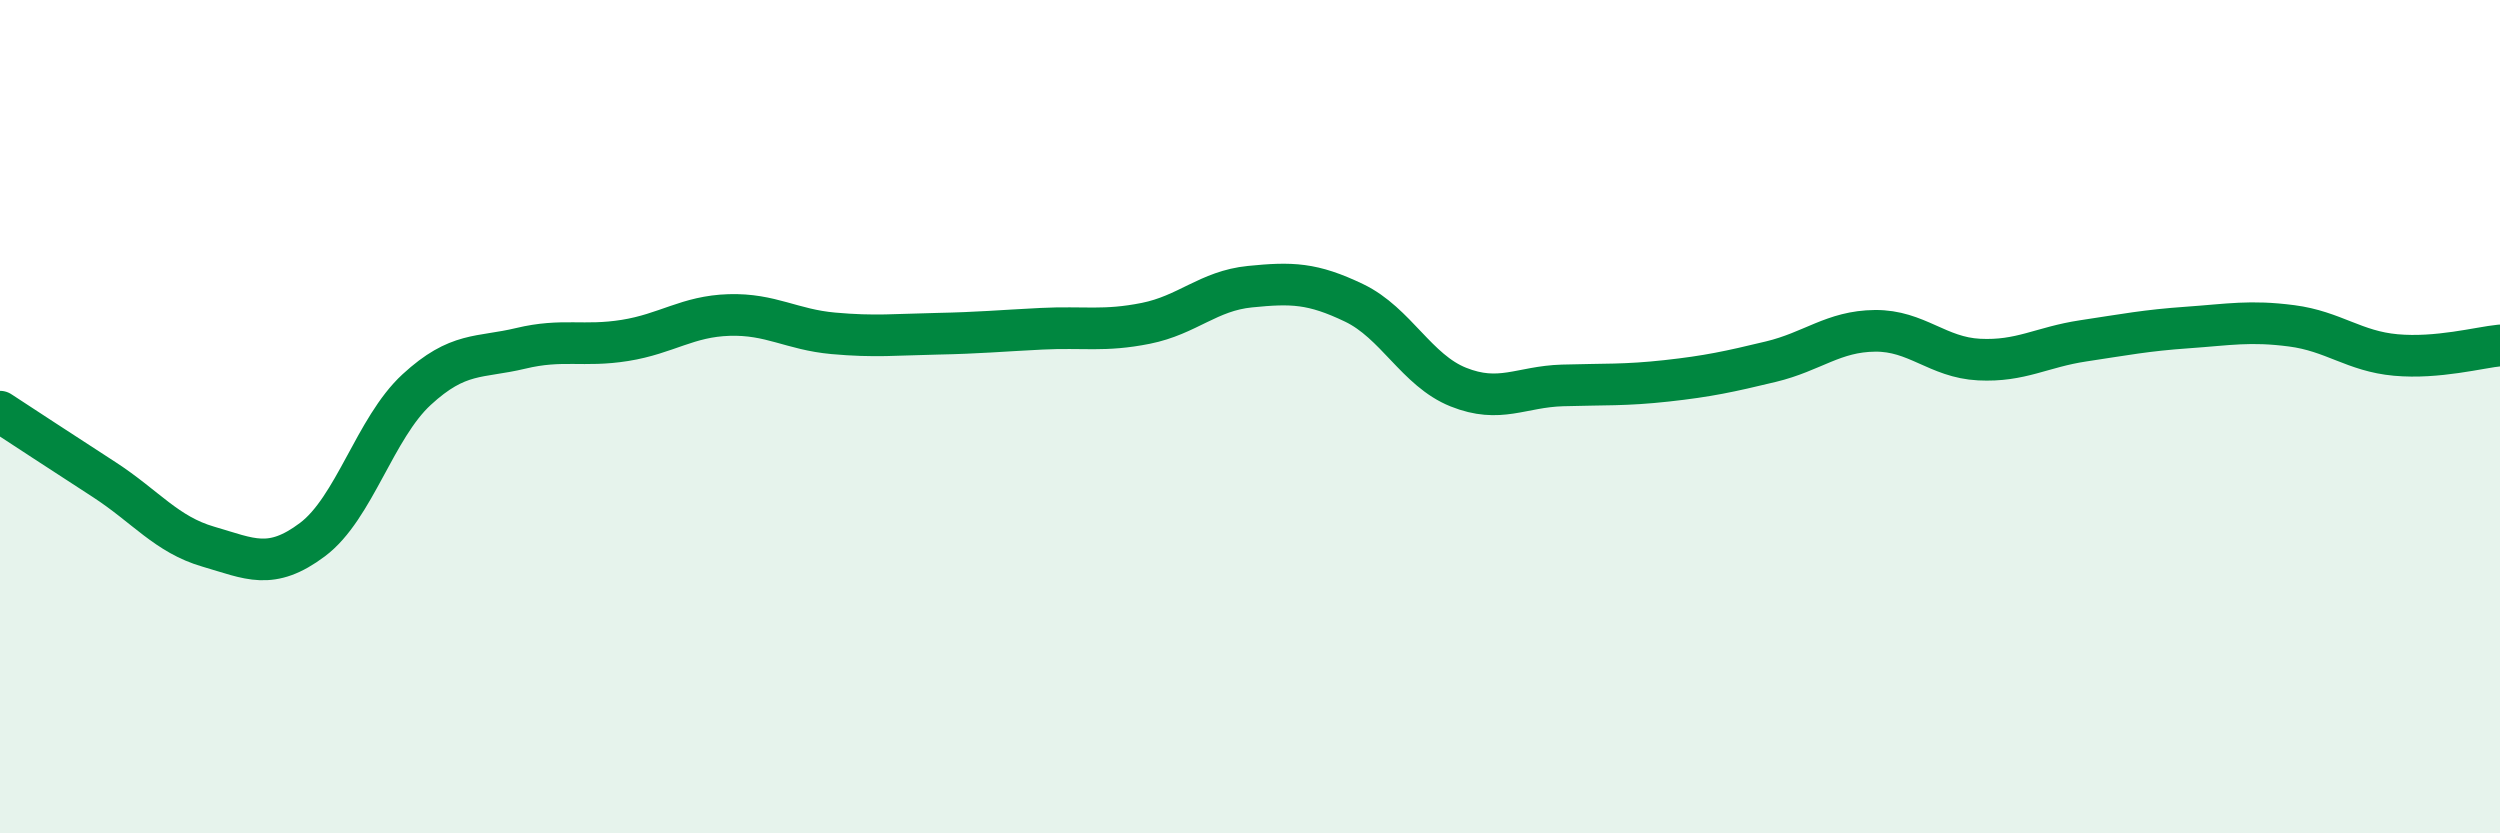
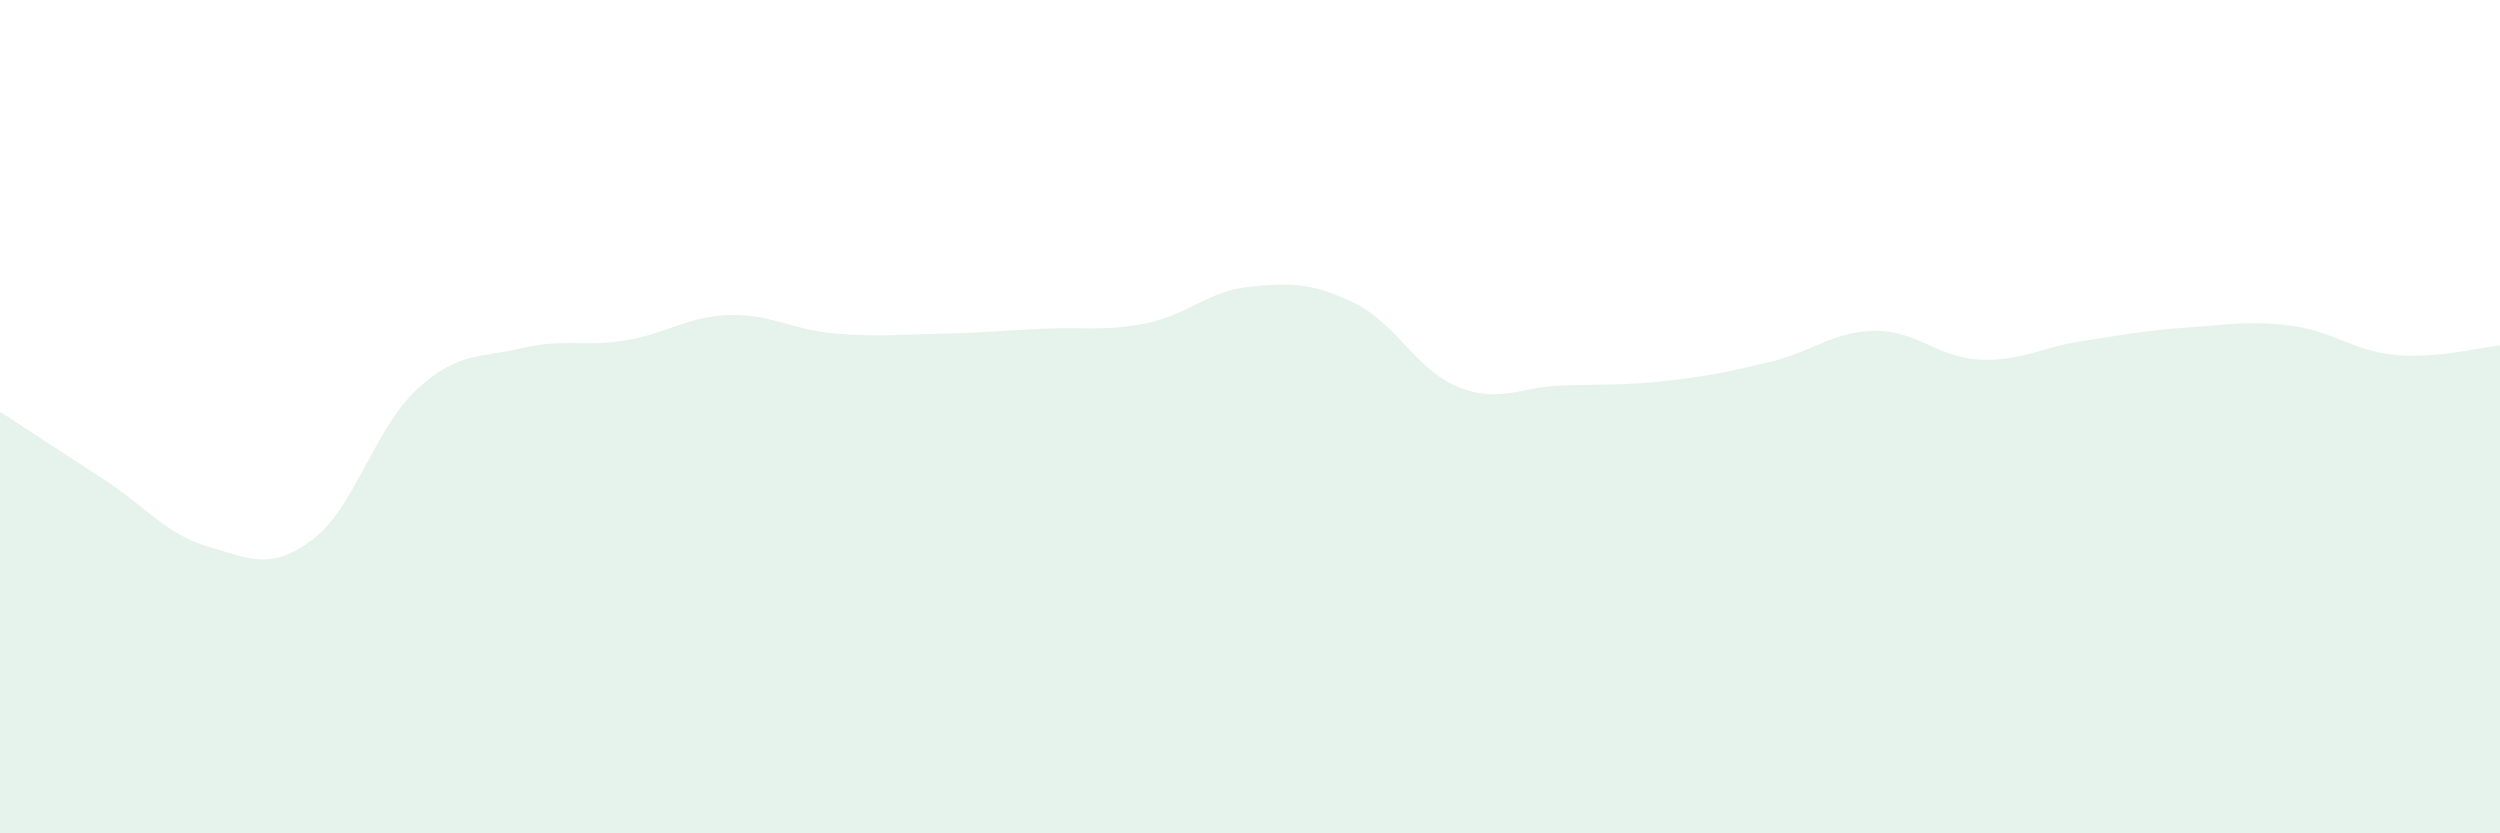
<svg xmlns="http://www.w3.org/2000/svg" width="60" height="20" viewBox="0 0 60 20">
  <path d="M 0,9.88 C 0.5,10.21 1.5,10.86 2.5,11.51 C 3.5,12.16 4,12.83 5,13.12 C 6,13.41 6.5,13.7 7.5,12.95 C 8.5,12.2 9,10.27 10,9.35 C 11,8.43 11.5,8.6 12.5,8.36 C 13.5,8.12 14,8.33 15,8.17 C 16,8.01 16.5,7.59 17.5,7.56 C 18.5,7.53 19,7.91 20,8 C 21,8.09 21.5,8.03 22.5,8.01 C 23.5,7.99 24,7.94 25,7.89 C 26,7.84 26.5,7.96 27.5,7.76 C 28.5,7.56 29,6.98 30,6.88 C 31,6.78 31.5,6.79 32.5,7.27 C 33.5,7.75 34,8.89 35,9.29 C 36,9.69 36.5,9.28 37.5,9.25 C 38.5,9.22 39,9.25 40,9.14 C 41,9.03 41.5,8.92 42.5,8.68 C 43.5,8.44 44,7.95 45,7.94 C 46,7.93 46.5,8.58 47.5,8.63 C 48.5,8.68 49,8.33 50,8.18 C 51,8.03 51.5,7.93 52.5,7.86 C 53.5,7.79 54,7.69 55,7.82 C 56,7.95 56.5,8.43 57.5,8.52 C 58.5,8.61 59.5,8.34 60,8.29L60 20L0 20Z" fill="#008740" opacity="0.1" stroke-linecap="round" stroke-linejoin="round" />
-   <path d="M 0,9.88 C 0.5,10.21 1.5,10.86 2.5,11.51 C 3.5,12.16 4,12.83 5,13.12 C 6,13.41 6.5,13.7 7.5,12.95 C 8.5,12.2 9,10.27 10,9.35 C 11,8.43 11.5,8.6 12.5,8.36 C 13.5,8.12 14,8.33 15,8.17 C 16,8.01 16.5,7.59 17.5,7.56 C 18.5,7.53 19,7.91 20,8 C 21,8.09 21.5,8.03 22.5,8.01 C 23.5,7.99 24,7.94 25,7.89 C 26,7.84 26.5,7.96 27.5,7.76 C 28.5,7.56 29,6.98 30,6.88 C 31,6.78 31.5,6.79 32.5,7.27 C 33.5,7.75 34,8.89 35,9.29 C 36,9.69 36.5,9.28 37.5,9.25 C 38.5,9.22 39,9.25 40,9.14 C 41,9.03 41.5,8.92 42.5,8.68 C 43.5,8.44 44,7.95 45,7.94 C 46,7.93 46.5,8.58 47.5,8.63 C 48.5,8.68 49,8.33 50,8.18 C 51,8.03 51.5,7.93 52.5,7.86 C 53.5,7.79 54,7.69 55,7.82 C 56,7.95 56.5,8.43 57.5,8.52 C 58.5,8.61 59.5,8.34 60,8.29" stroke="#008740" stroke-width="1" fill="none" stroke-linecap="round" stroke-linejoin="round" />
</svg>